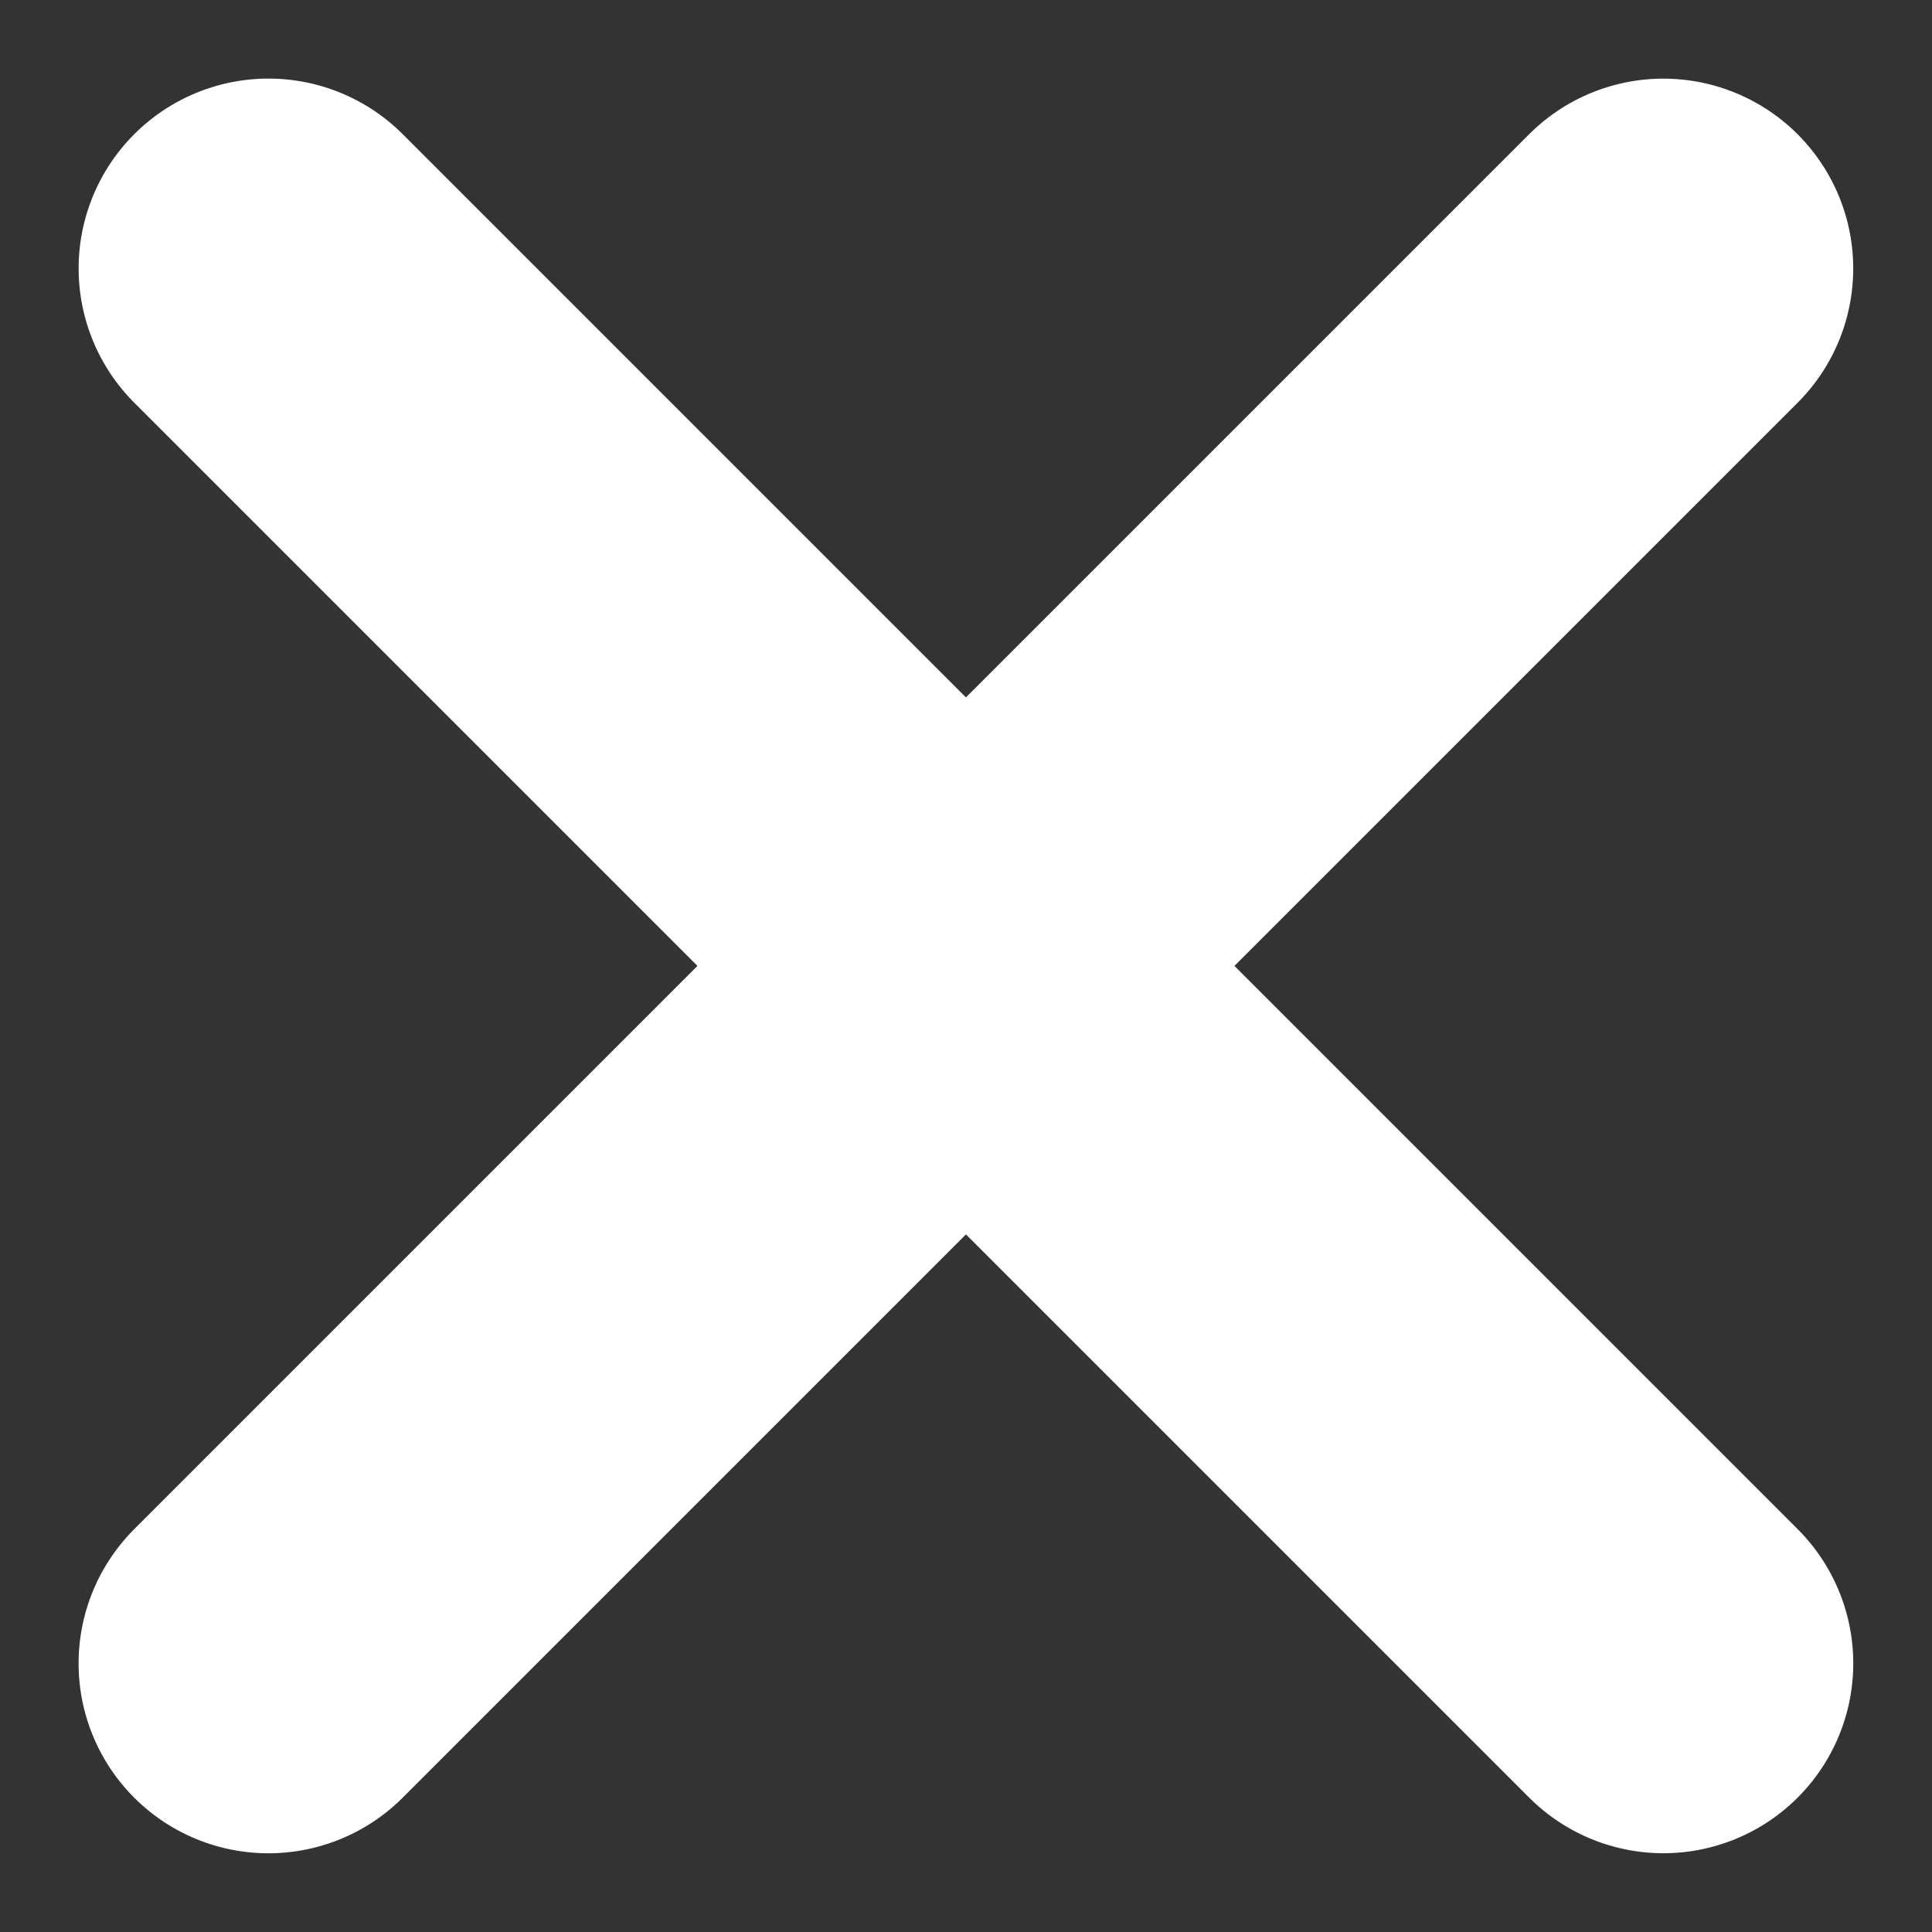
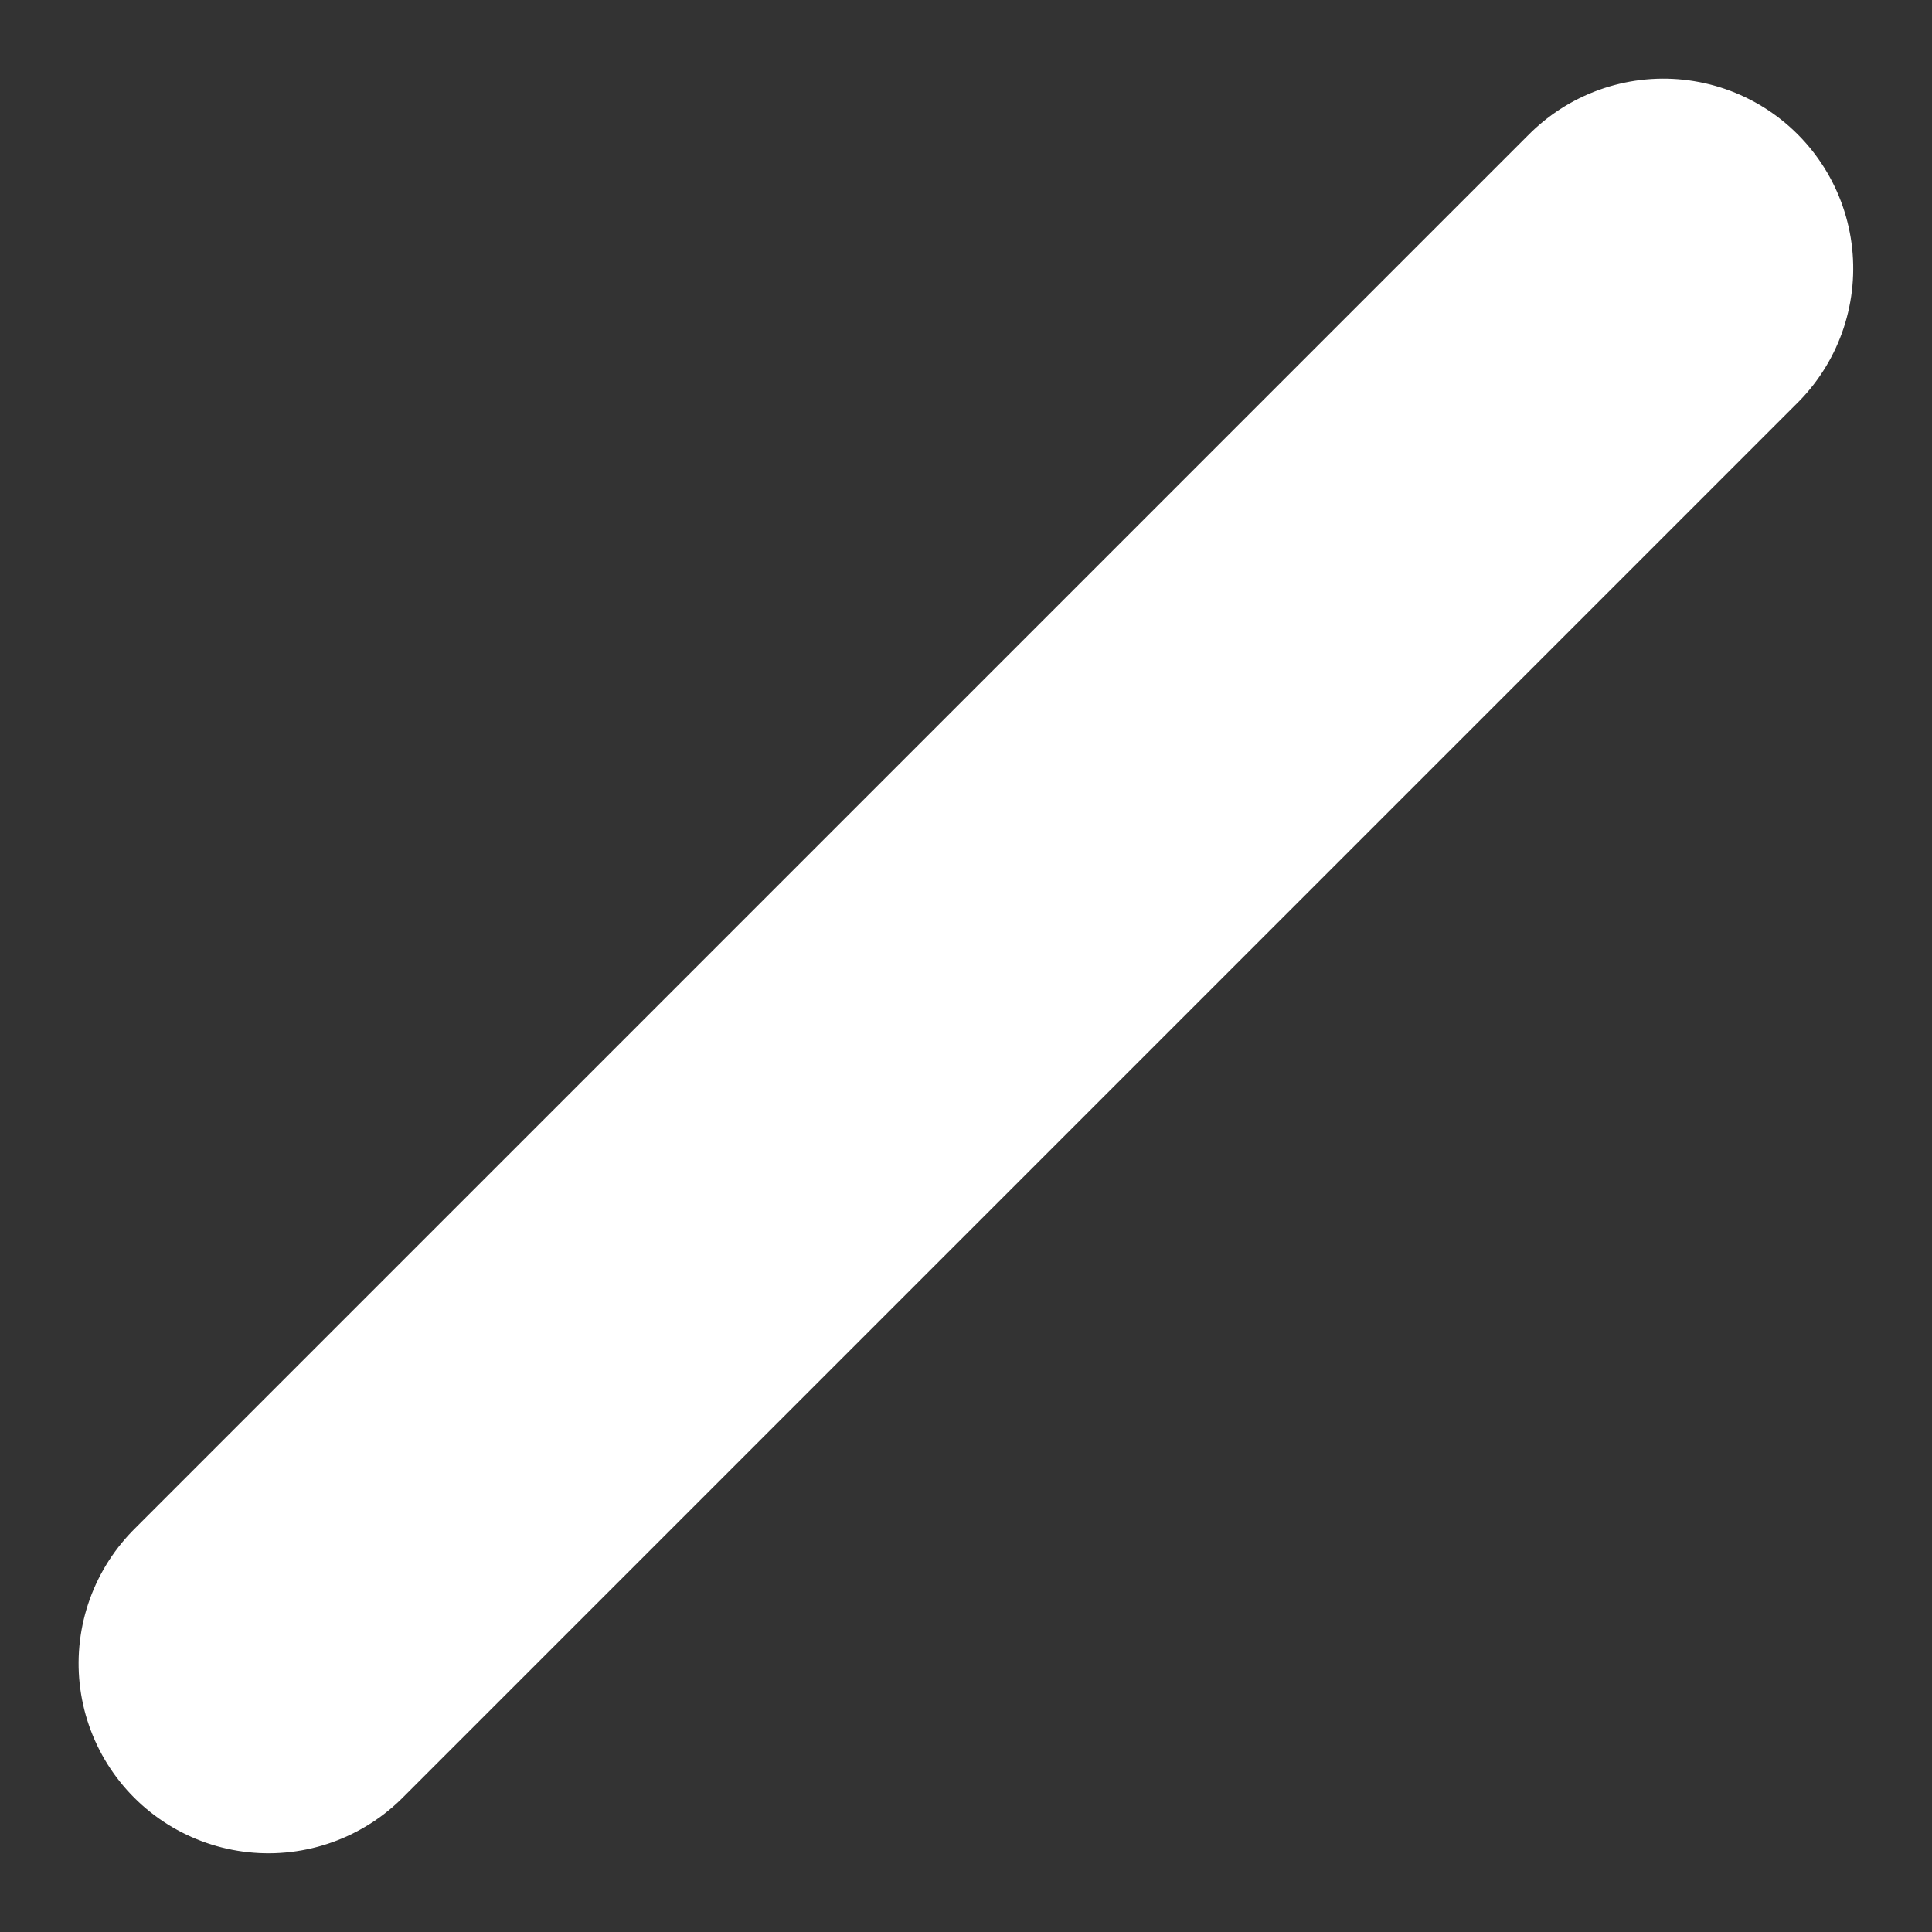
<svg xmlns="http://www.w3.org/2000/svg" width="20.352" height="20.352" viewBox="0 0 20.352 20.352">
  <rect x="0" y="0" width="20.352" height="20.352" fill="#333333" stroke="none" />
  <defs>
    <style>.a{fill:none;stroke:#fff;stroke-linecap:round;stroke-miterlimit:10;stroke-width:4px;}</style>
  </defs>
  <g transform="translate(2.828 2.828)">
-     <path class="a" d="M0,.25H20.781" transform="translate(0.177 -0.177) rotate(45)" />
    <path class="a" d="M0,.25H20.781" transform="translate(-0.177 14.518) rotate(-45)" />
  </g>
</svg>